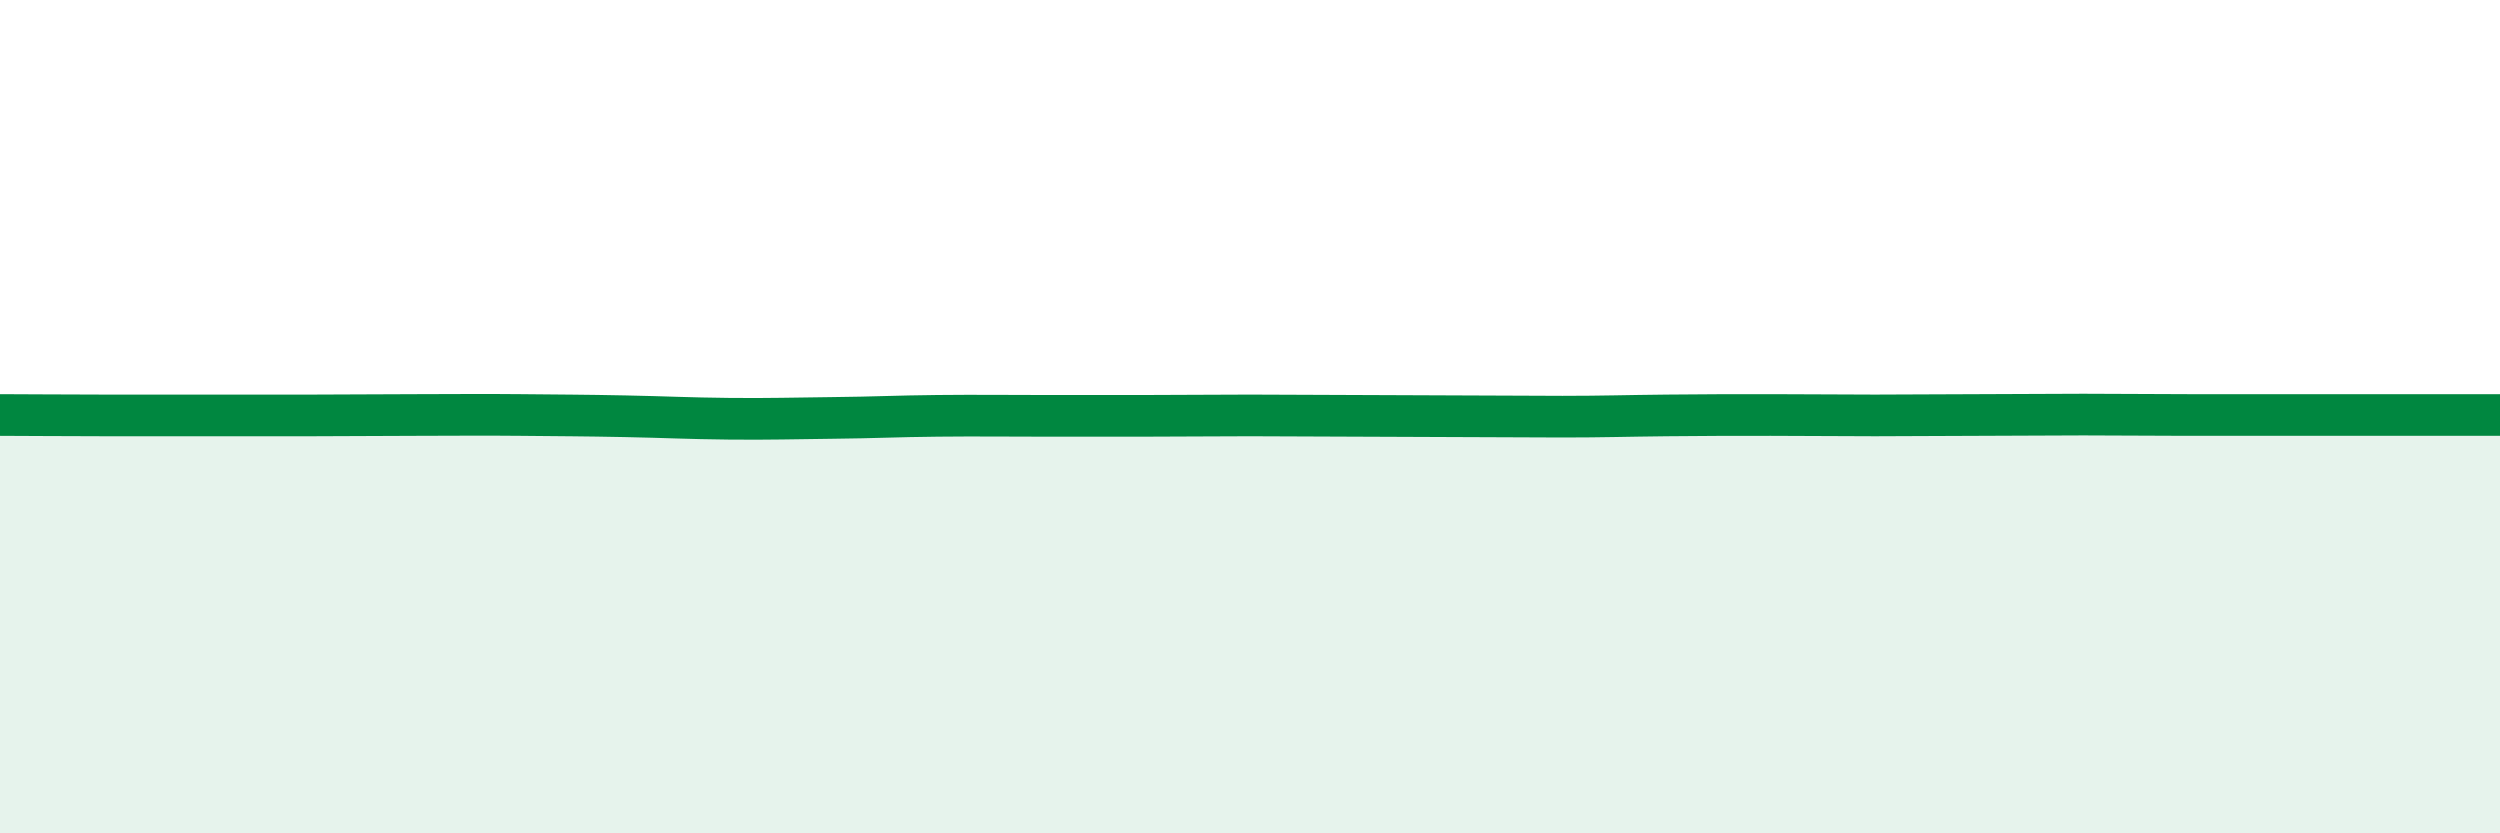
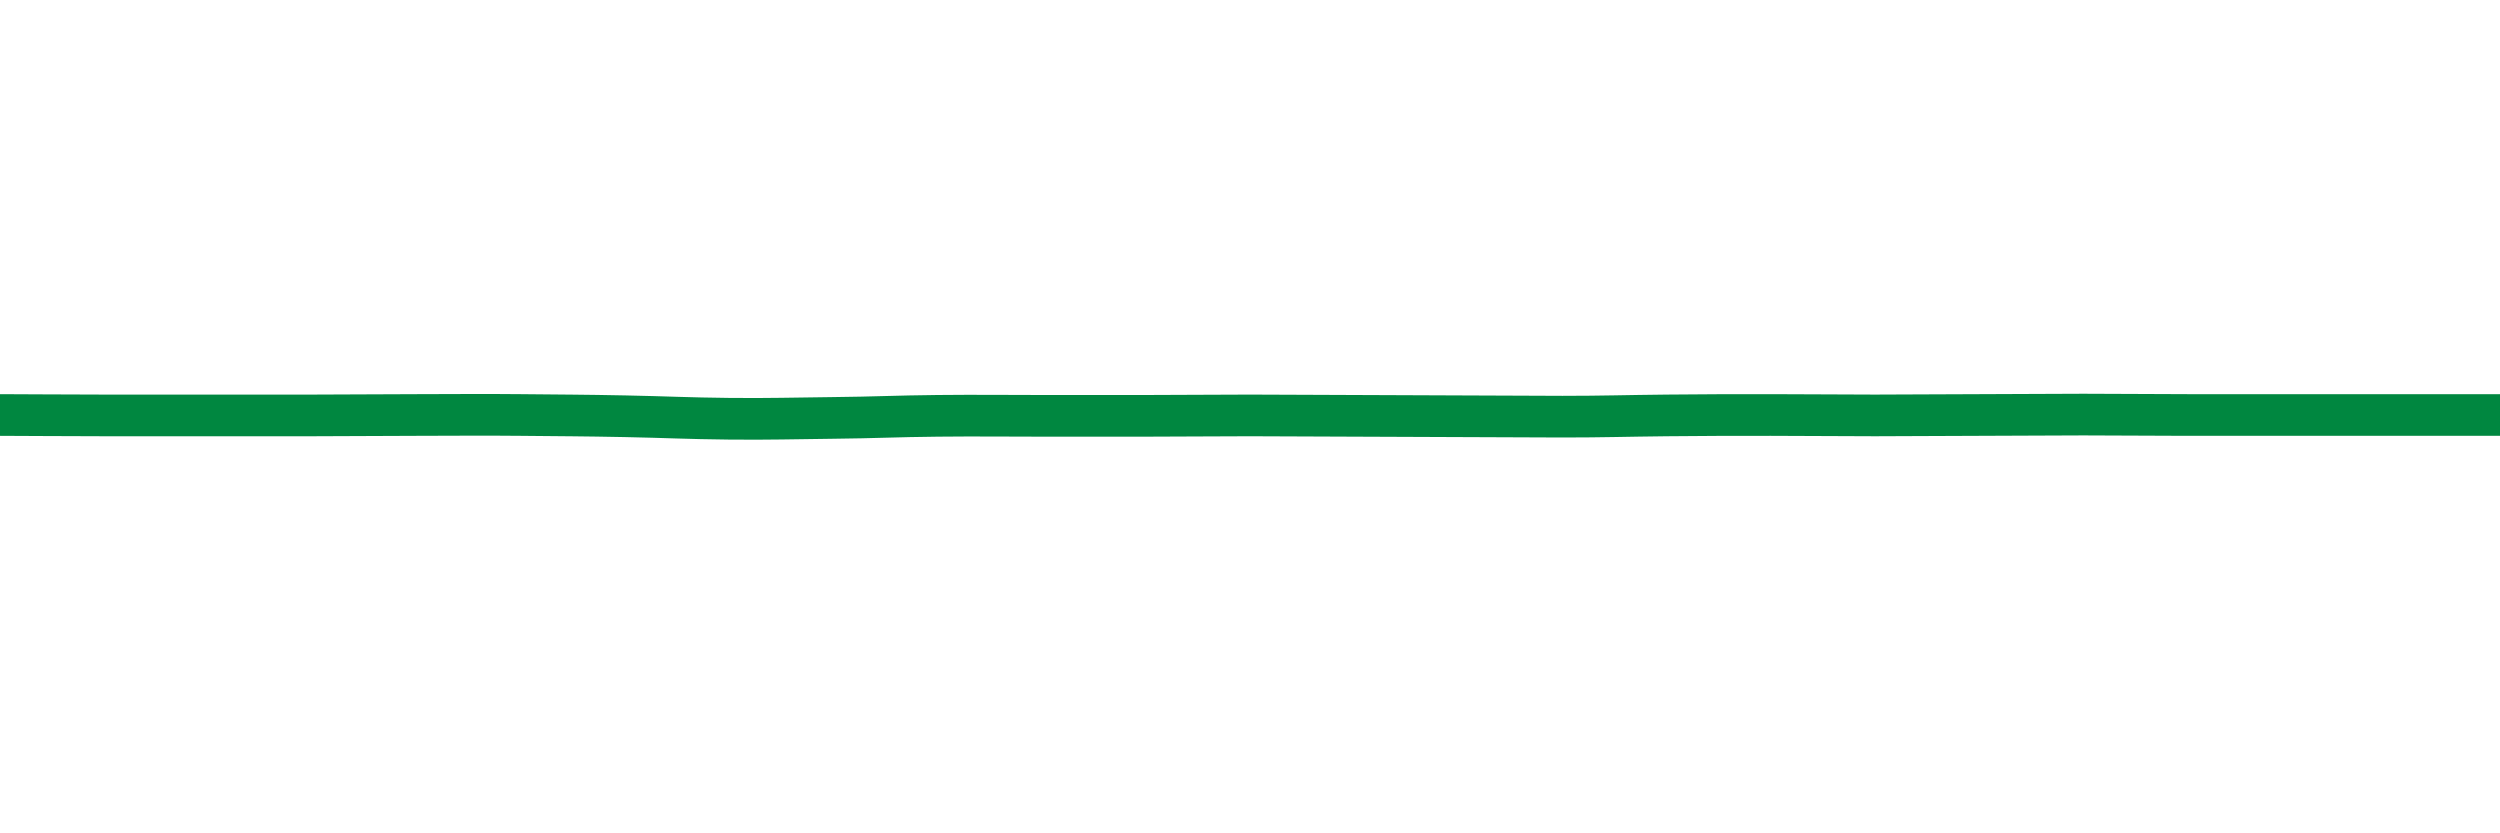
<svg xmlns="http://www.w3.org/2000/svg" width="60" height="20" viewBox="0 0 60 20">
-   <path d="M 0,9.96 C 0.5,9.96 1.5,9.97 2.5,9.97 C 3.5,9.97 4,9.97 5,9.97 C 6,9.97 6.5,9.97 7.5,9.97 C 8.5,9.97 9,9.96 10,9.96 C 11,9.96 11.5,9.95 12.5,9.96 C 13.5,9.97 14,9.97 15,9.99 C 16,10.01 16.5,10.04 17.5,10.05 C 18.5,10.06 19,10.04 20,10.03 C 21,10.02 21.5,9.99 22.5,9.98 C 23.5,9.97 24,9.98 25,9.98 C 26,9.98 26.5,9.98 27.5,9.98 C 28.5,9.98 29,9.97 30,9.97 C 31,9.97 31.5,9.98 32.5,9.98 C 33.5,9.98 34,9.99 35,9.99 C 36,9.99 36.5,10 37.5,10 C 38.5,10 39,9.98 40,9.97 C 41,9.96 41.5,9.96 42.5,9.96 C 43.5,9.96 44,9.97 45,9.97 C 46,9.97 46.5,9.96 47.5,9.96 C 48.5,9.96 49,9.95 50,9.95 C 51,9.95 51.5,9.96 52.5,9.96 C 53.5,9.96 53.5,9.96 55,9.96 C 56.5,9.96 59,9.96 60,9.96L60 20L0 20Z" fill="#008740" opacity="0.1" stroke-linecap="round" stroke-linejoin="round" />
  <path d="M 0,9.96 C 0.5,9.96 1.5,9.97 2.5,9.97 C 3.5,9.97 4,9.97 5,9.97 C 6,9.97 6.5,9.97 7.5,9.97 C 8.5,9.97 9,9.96 10,9.96 C 11,9.96 11.5,9.95 12.5,9.96 C 13.5,9.97 14,9.97 15,9.99 C 16,10.01 16.5,10.04 17.5,10.05 C 18.5,10.06 19,10.04 20,10.03 C 21,10.02 21.5,9.99 22.5,9.98 C 23.5,9.97 24,9.98 25,9.98 C 26,9.98 26.5,9.98 27.5,9.98 C 28.5,9.98 29,9.97 30,9.97 C 31,9.97 31.5,9.98 32.5,9.98 C 33.5,9.98 34,9.99 35,9.99 C 36,9.99 36.5,10 37.5,10 C 38.5,10 39,9.98 40,9.97 C 41,9.96 41.5,9.96 42.5,9.96 C 43.5,9.96 44,9.97 45,9.97 C 46,9.97 46.5,9.96 47.5,9.96 C 48.5,9.96 49,9.95 50,9.95 C 51,9.95 51.5,9.96 52.5,9.96 C 53.5,9.96 53.5,9.96 55,9.96 C 56.5,9.96 59,9.96 60,9.96" stroke="#008740" stroke-width="1" fill="none" stroke-linecap="round" stroke-linejoin="round" />
</svg>